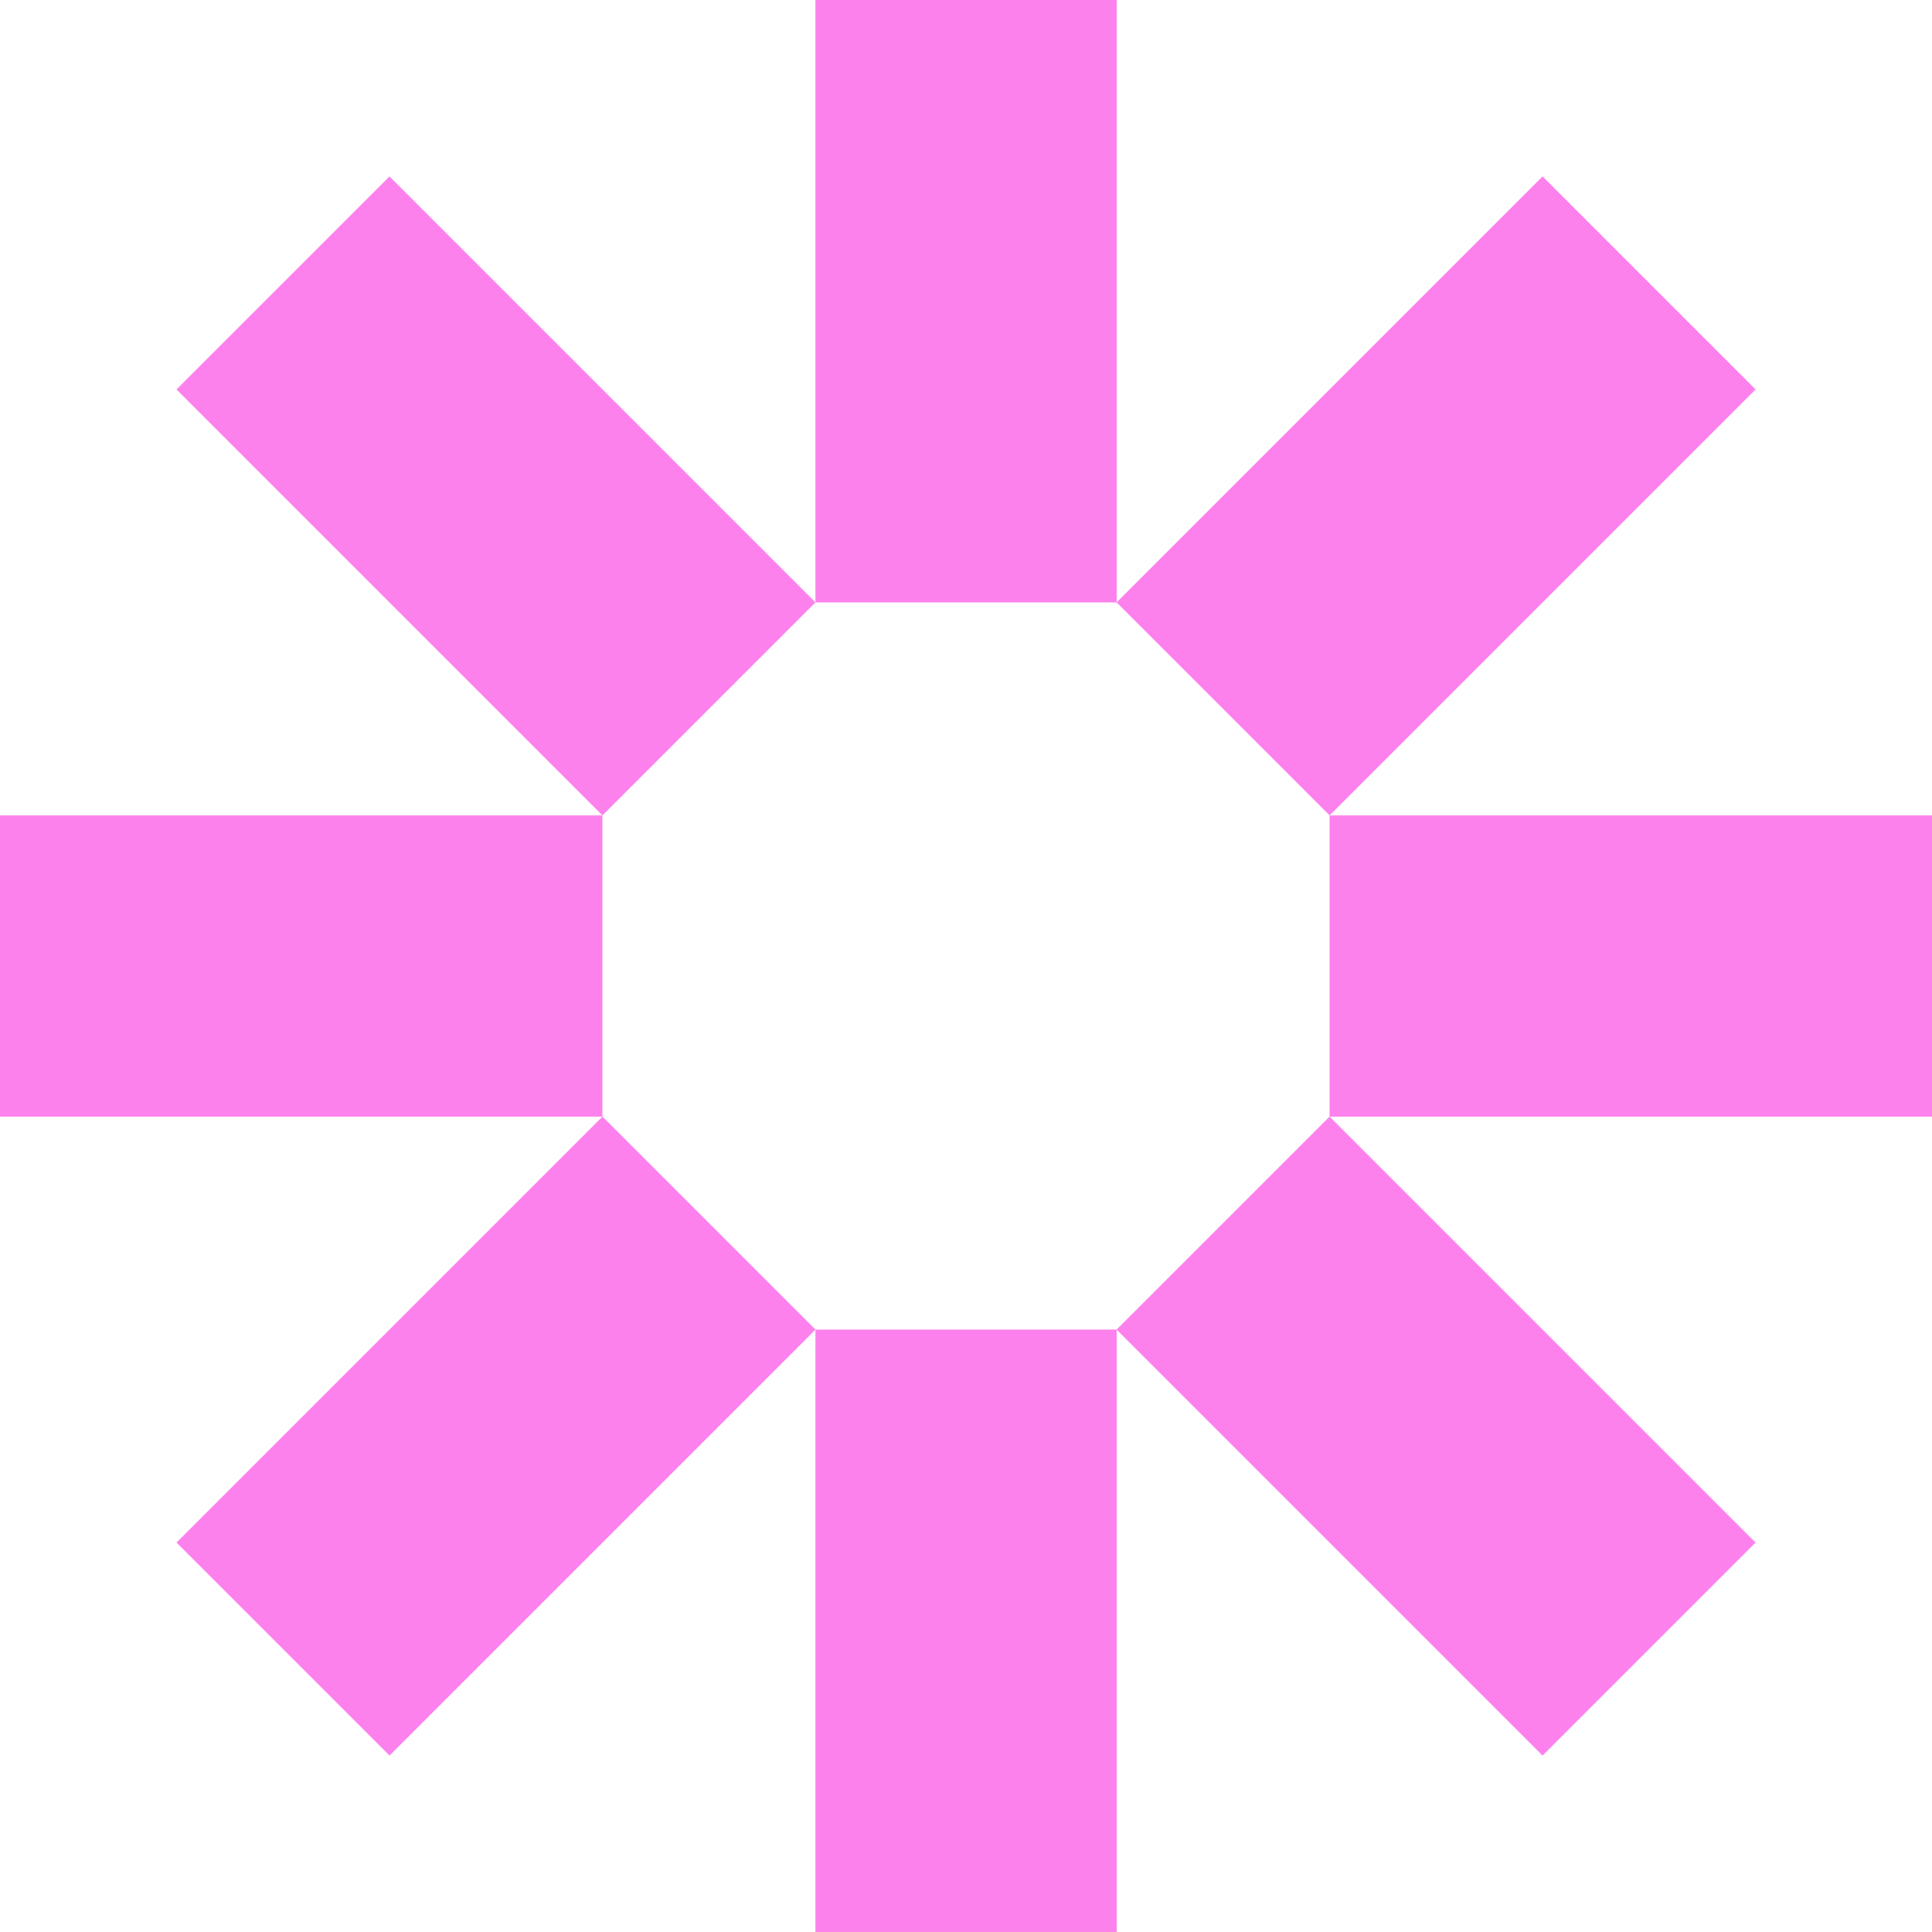
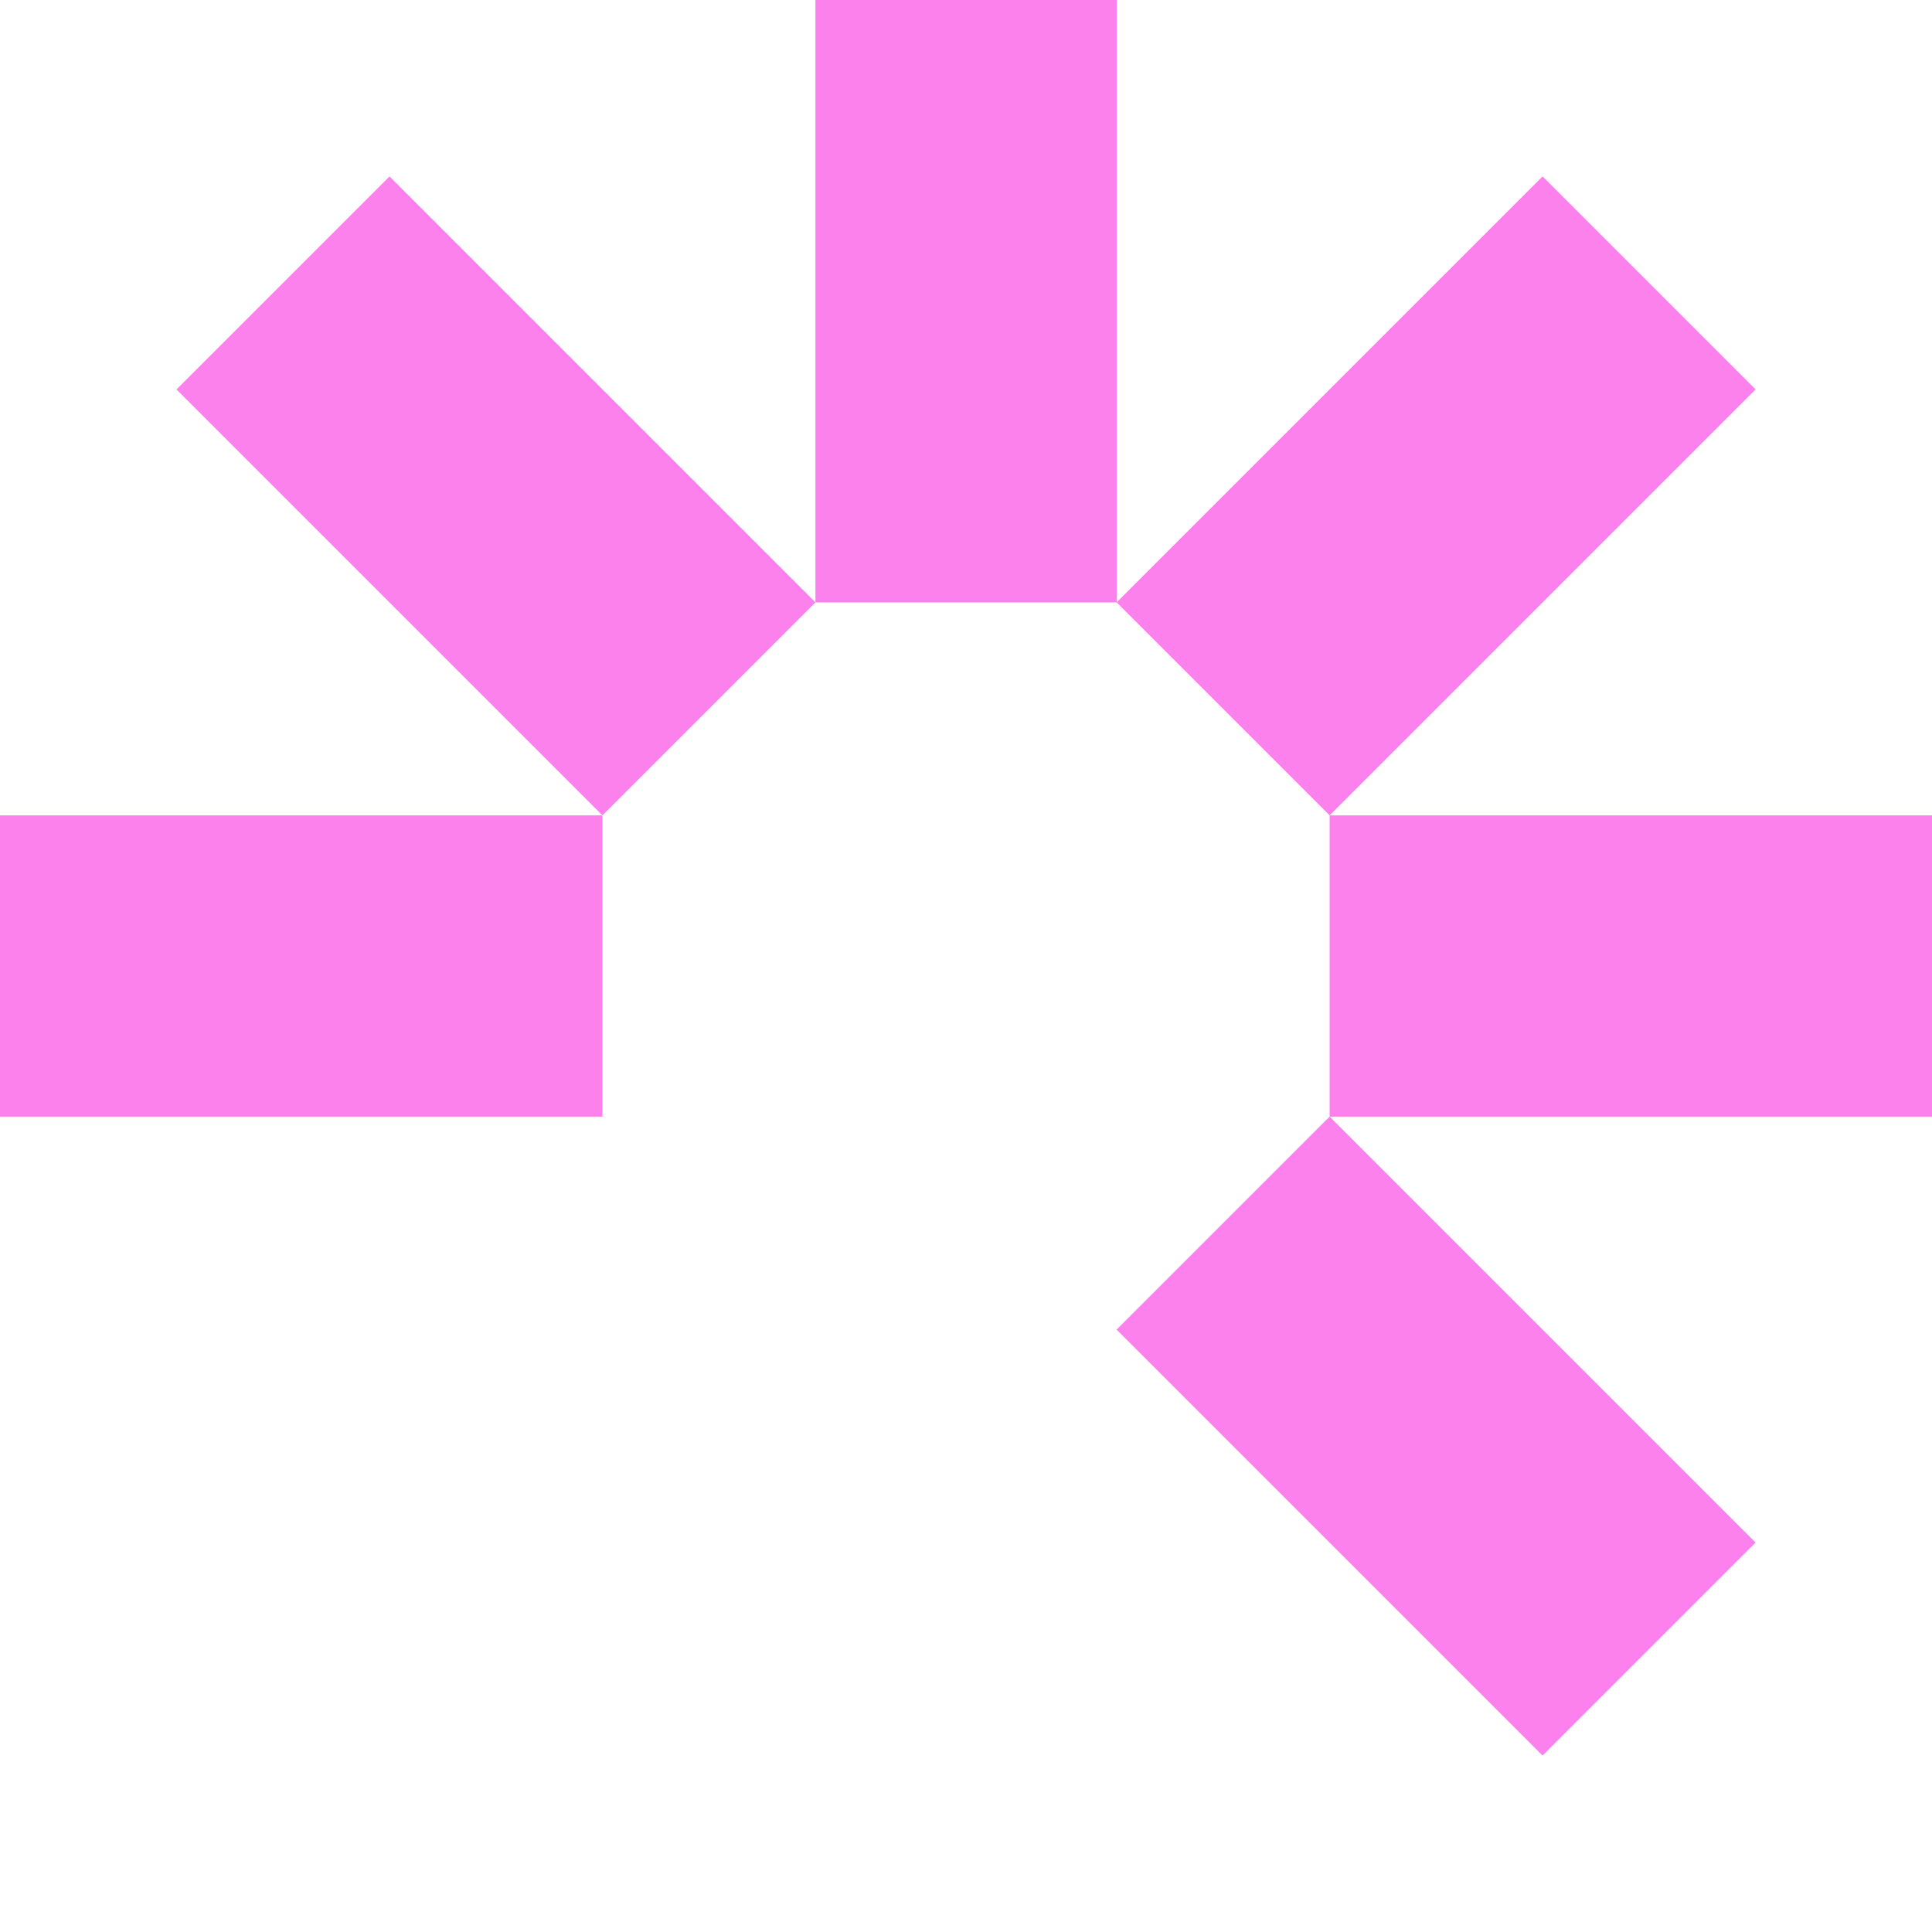
<svg xmlns="http://www.w3.org/2000/svg" width="140" height="140" viewBox="0 0 140 140" fill="none">
-   <path d="M80.919 96.347H59.09V139.999H80.919V96.347Z" fill="#FD81ED" />
  <path d="M80.919 0H59.09V43.653H80.919V0Z" fill="#FD81ED" />
  <path d="M96.348 59.086V80.915H140V59.086H96.348Z" fill="#FD81ED" />
  <path d="M0 59.086L0 80.915H43.653V59.086H0Z" fill="#FD81ED" />
  <path d="M96.348 80.912L80.912 96.348L111.779 127.215L127.215 111.779L96.348 80.912Z" fill="#FD81ED" />
  <path d="M28.225 12.785L12.789 28.221L43.656 59.088L59.092 43.652L28.225 12.785Z" fill="#FD81ED" />
  <path d="M80.914 43.65L96.35 59.086L127.217 28.219L111.781 12.783L80.914 43.65Z" fill="#FD81ED" />
-   <path d="M12.791 111.778L28.227 127.214L59.094 96.347L43.658 80.911L12.791 111.778Z" fill="#FD81ED" />
</svg>